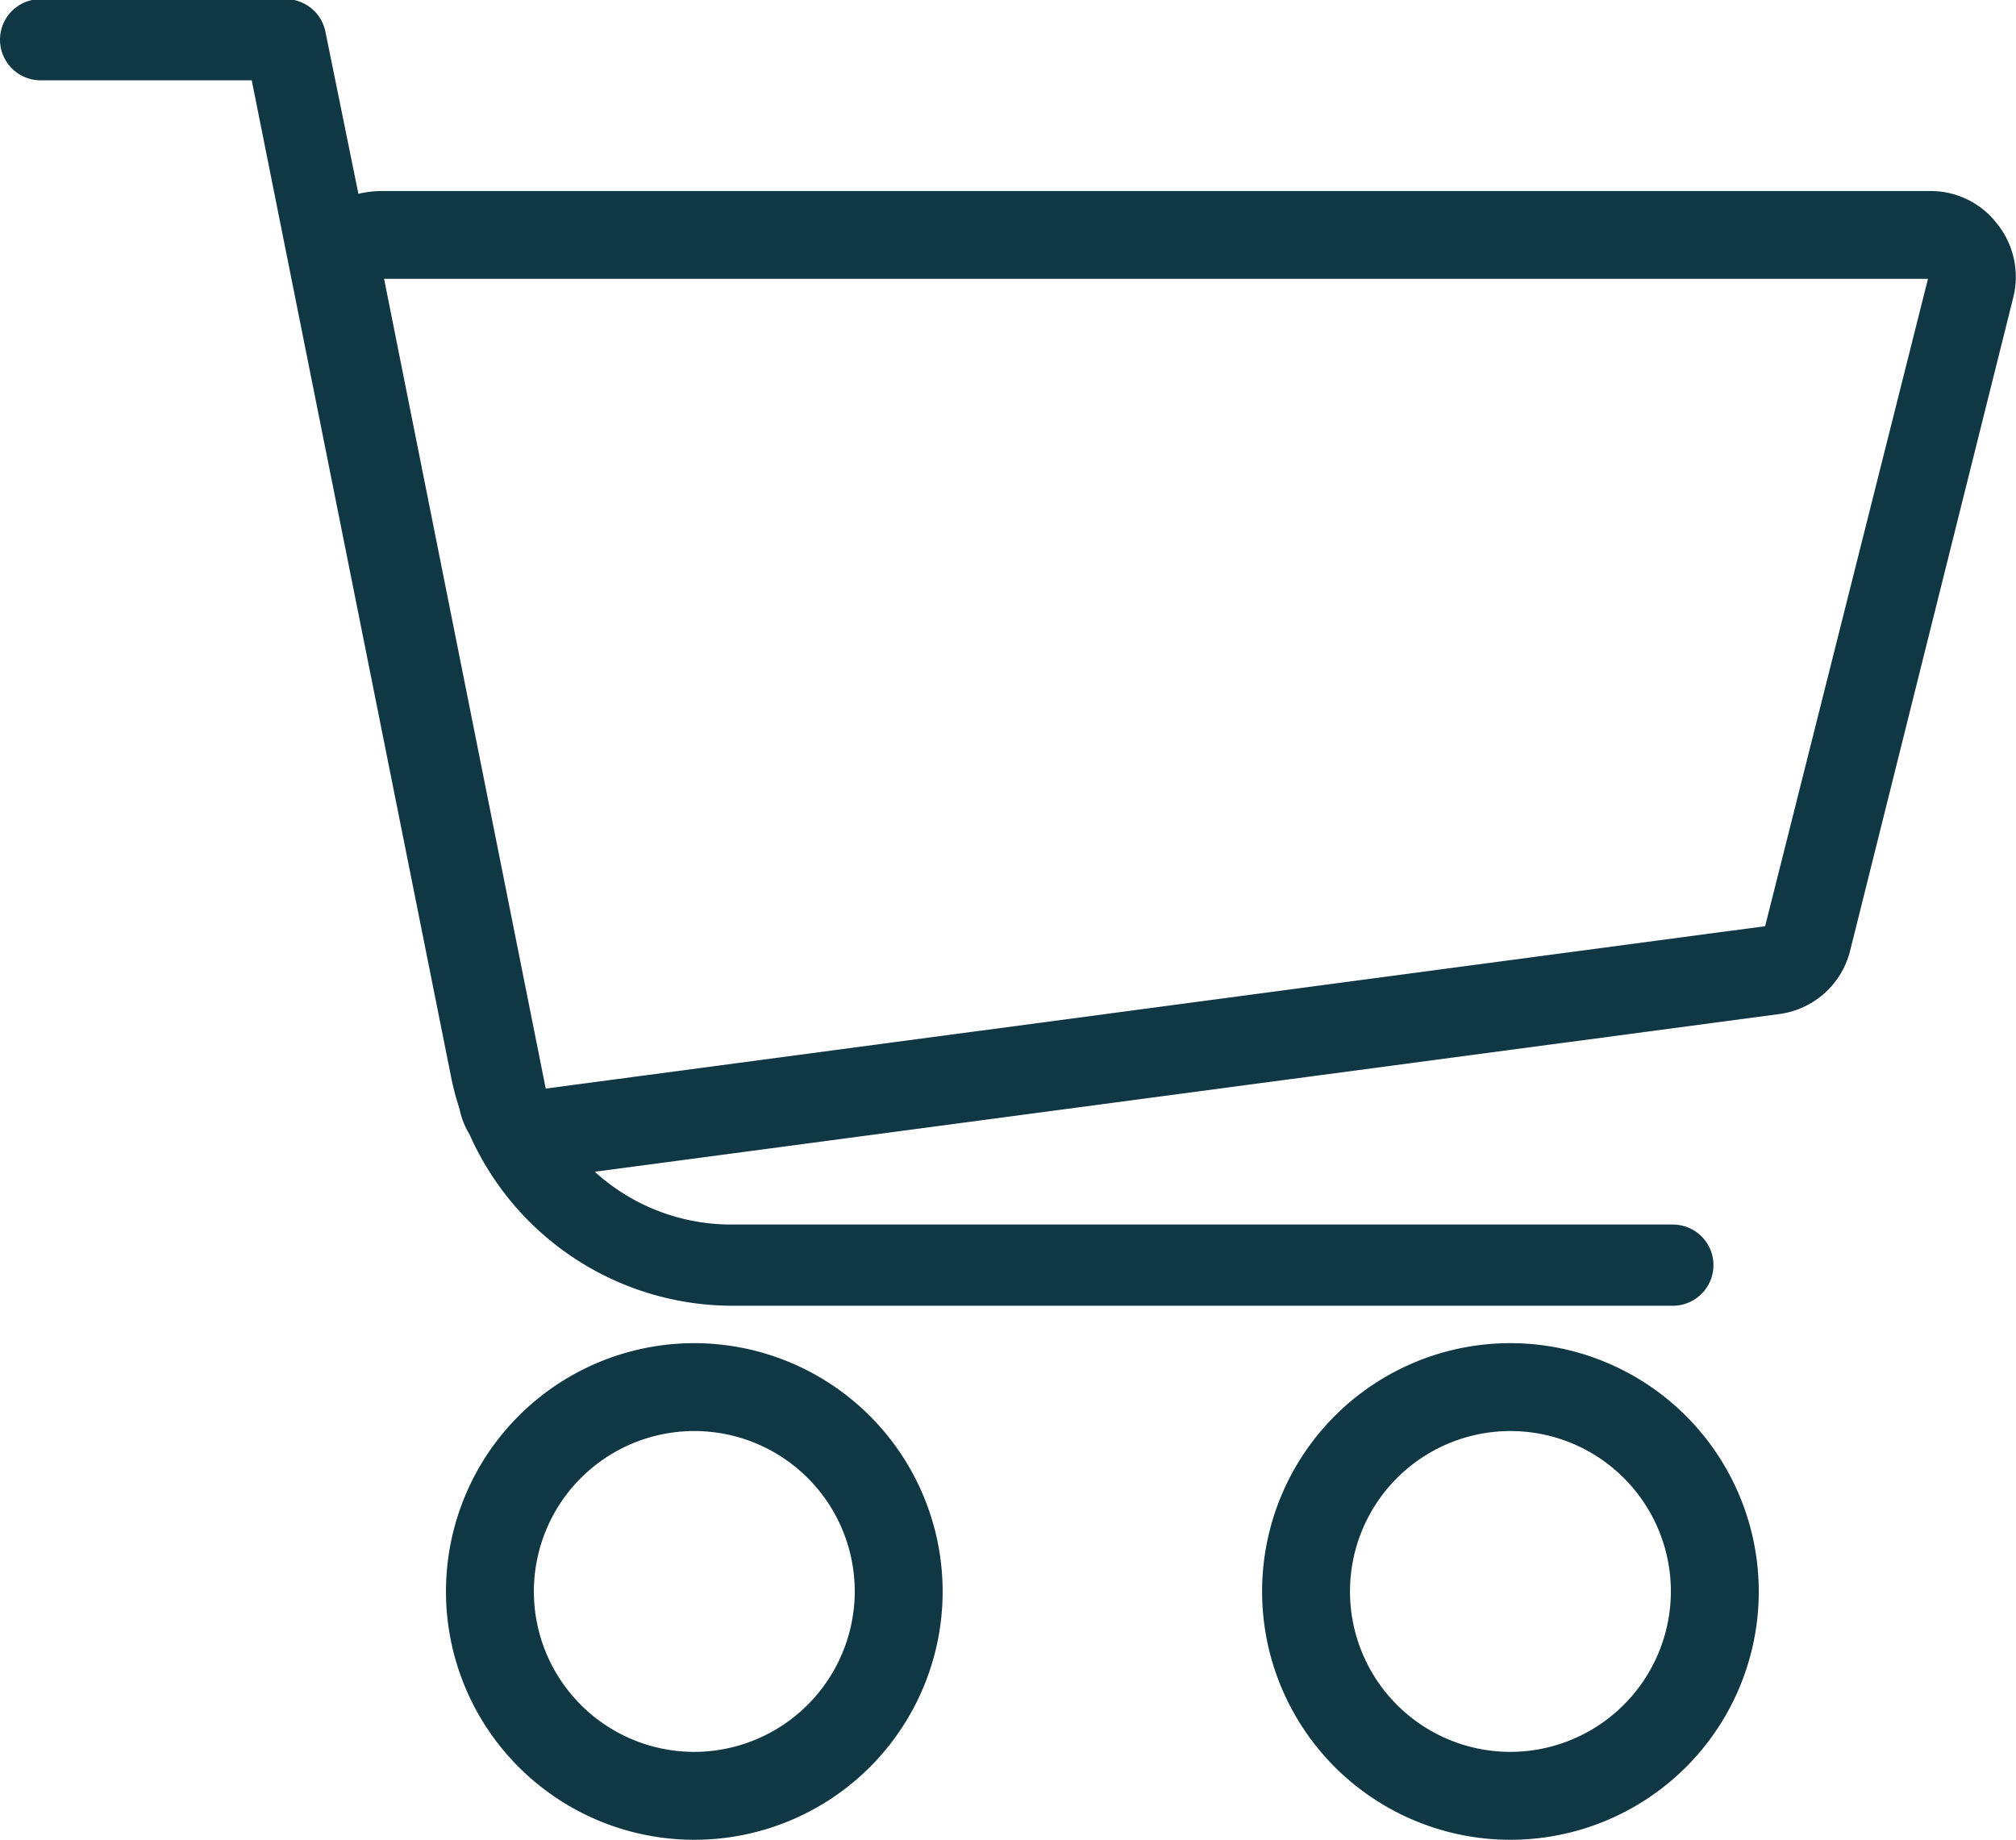
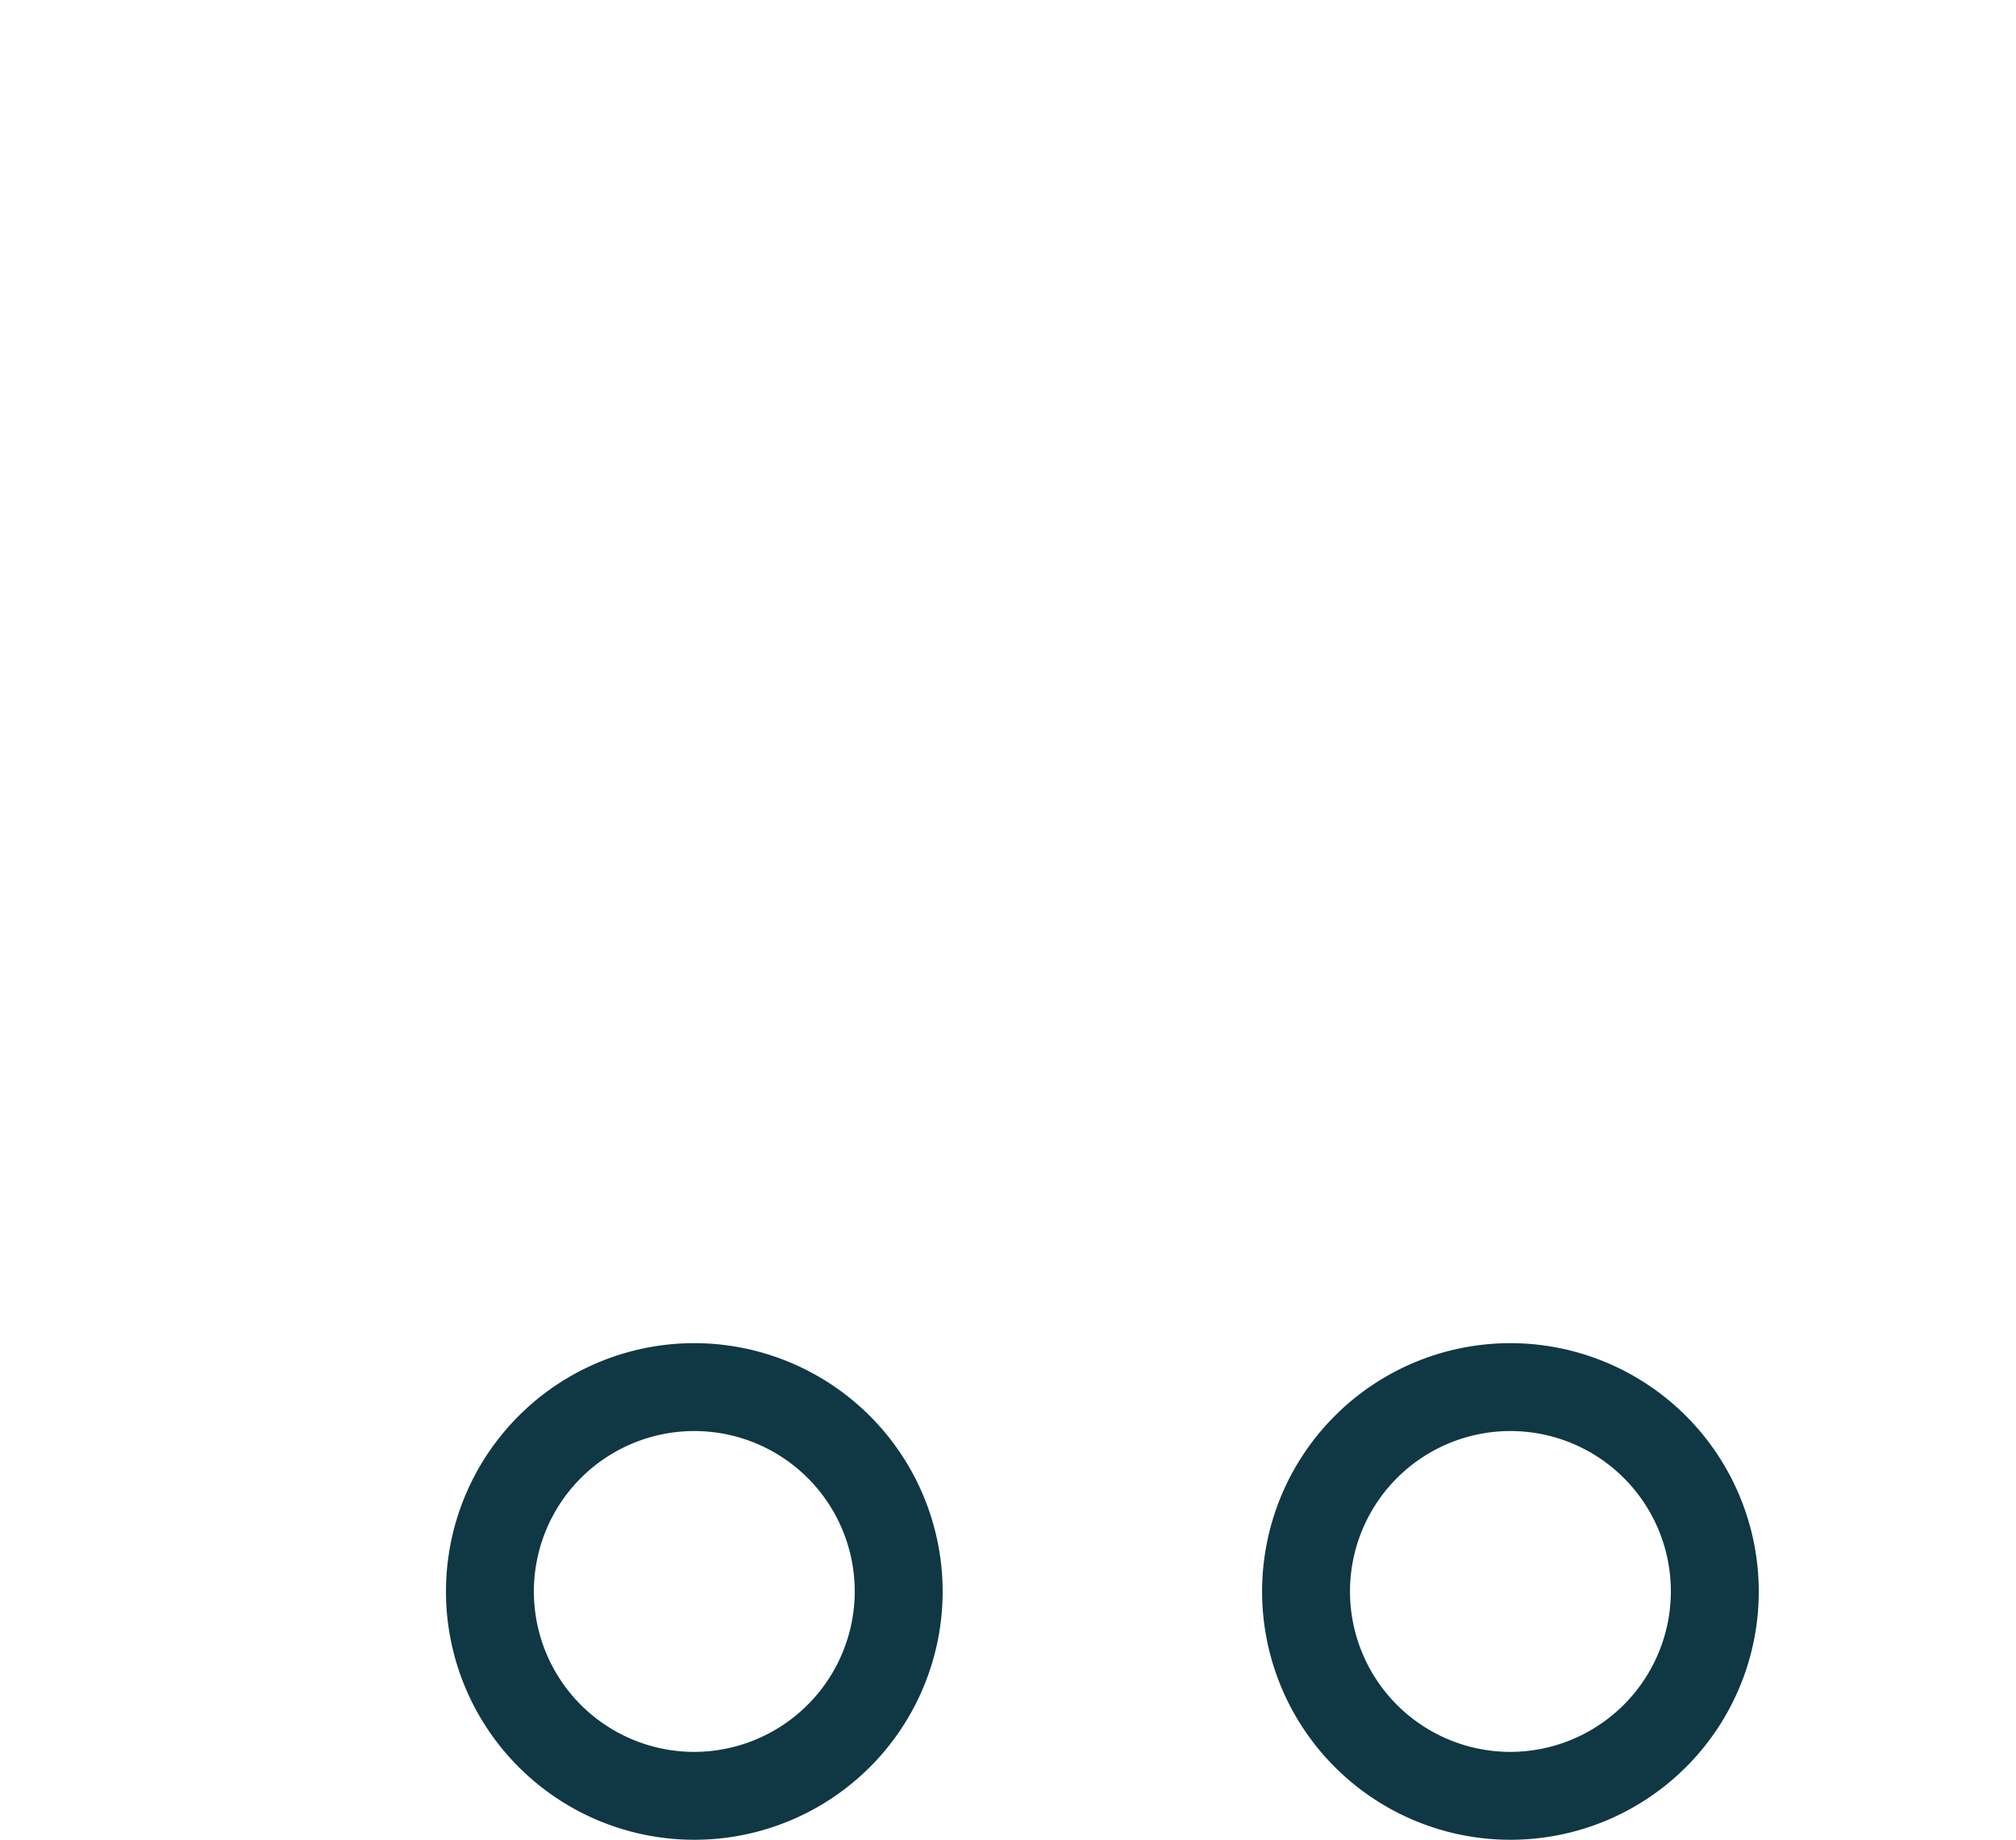
<svg xmlns="http://www.w3.org/2000/svg" width="18.371" height="16.767" viewBox="0 0 18.371 16.767">
  <g id="Calque_1" transform="translate(-75.1 -83.5)">
    <g id="Group_210" data-name="Group 210" transform="translate(75.1 83.5)">
-       <path id="Path_162" data-name="Path 162" d="M93.3,85.541a.762.762,0,0,0-.611-.3H78.566a1.016,1.016,0,0,0-.2.025l-.3-1.474a.37.37,0,0,0-.364-.3H75.47a.37.37,0,1,0,0,.74h1.924l1.813,9.065a2.512,2.512,0,0,0,.08.308.717.717,0,0,0,.092.234A2.622,2.622,0,0,0,81.76,95.4h8.584a.37.37,0,1,0,0-.74H81.766a1.847,1.847,0,0,1-1.246-.481l10.792-1.437a.77.77,0,0,0,.648-.58l1.486-5.951A.771.771,0,0,0,93.3,85.541Zm-2.115,6.4-11.112,1.48L78.6,86.041H92.669Z" transform="translate(-75.1 -83.5)" fill="#103744" />
      <path id="Path_163" data-name="Path 163" d="M263.863,282a2.263,2.263,0,1,0,2.263,2.263A2.265,2.265,0,0,0,263.863,282Zm0,3.725a1.462,1.462,0,1,1,1.462-1.461A1.465,1.465,0,0,1,263.863,285.725Z" transform="translate(-250.099 -269.759)" fill="#103744" />
      <path id="Path_164" data-name="Path 164" d="M143.263,282a2.263,2.263,0,1,0,2.263,2.263A2.265,2.265,0,0,0,143.263,282Zm0,3.725a1.462,1.462,0,1,1,1.462-1.461A1.465,1.465,0,0,1,143.263,285.725Z" transform="translate(-136.936 -269.759)" fill="#103744" />
    </g>
  </g>
</svg>